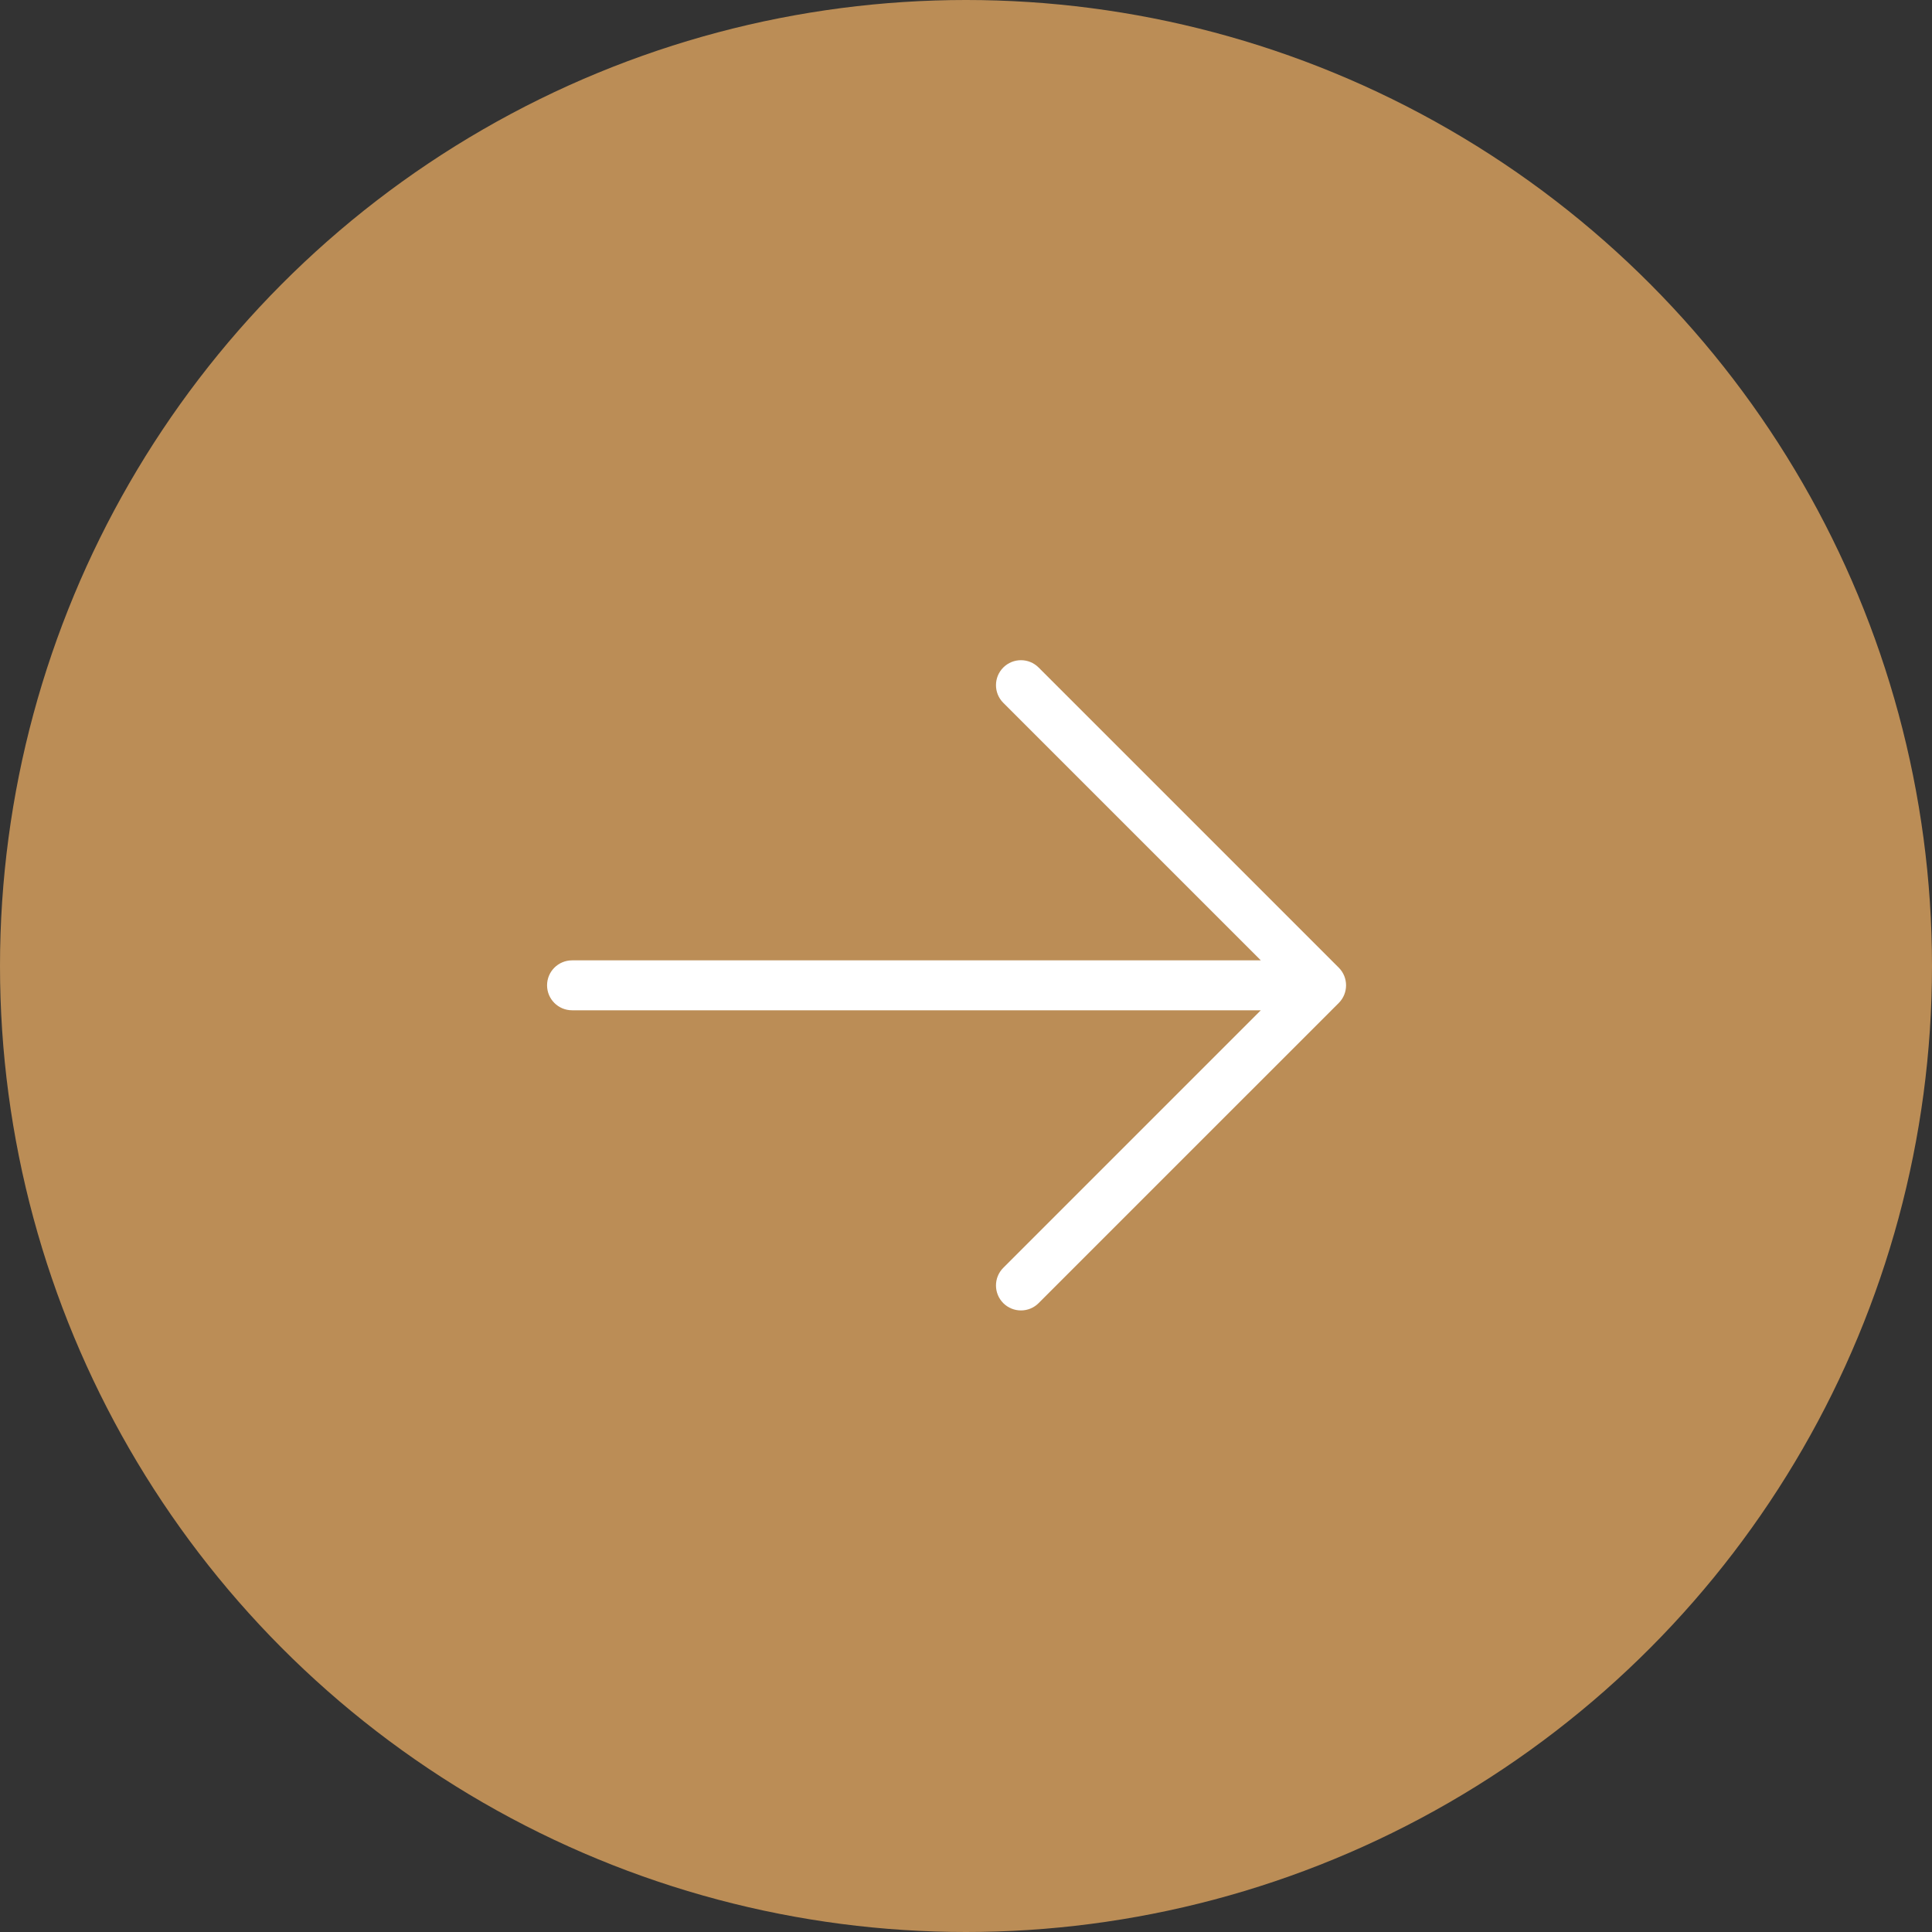
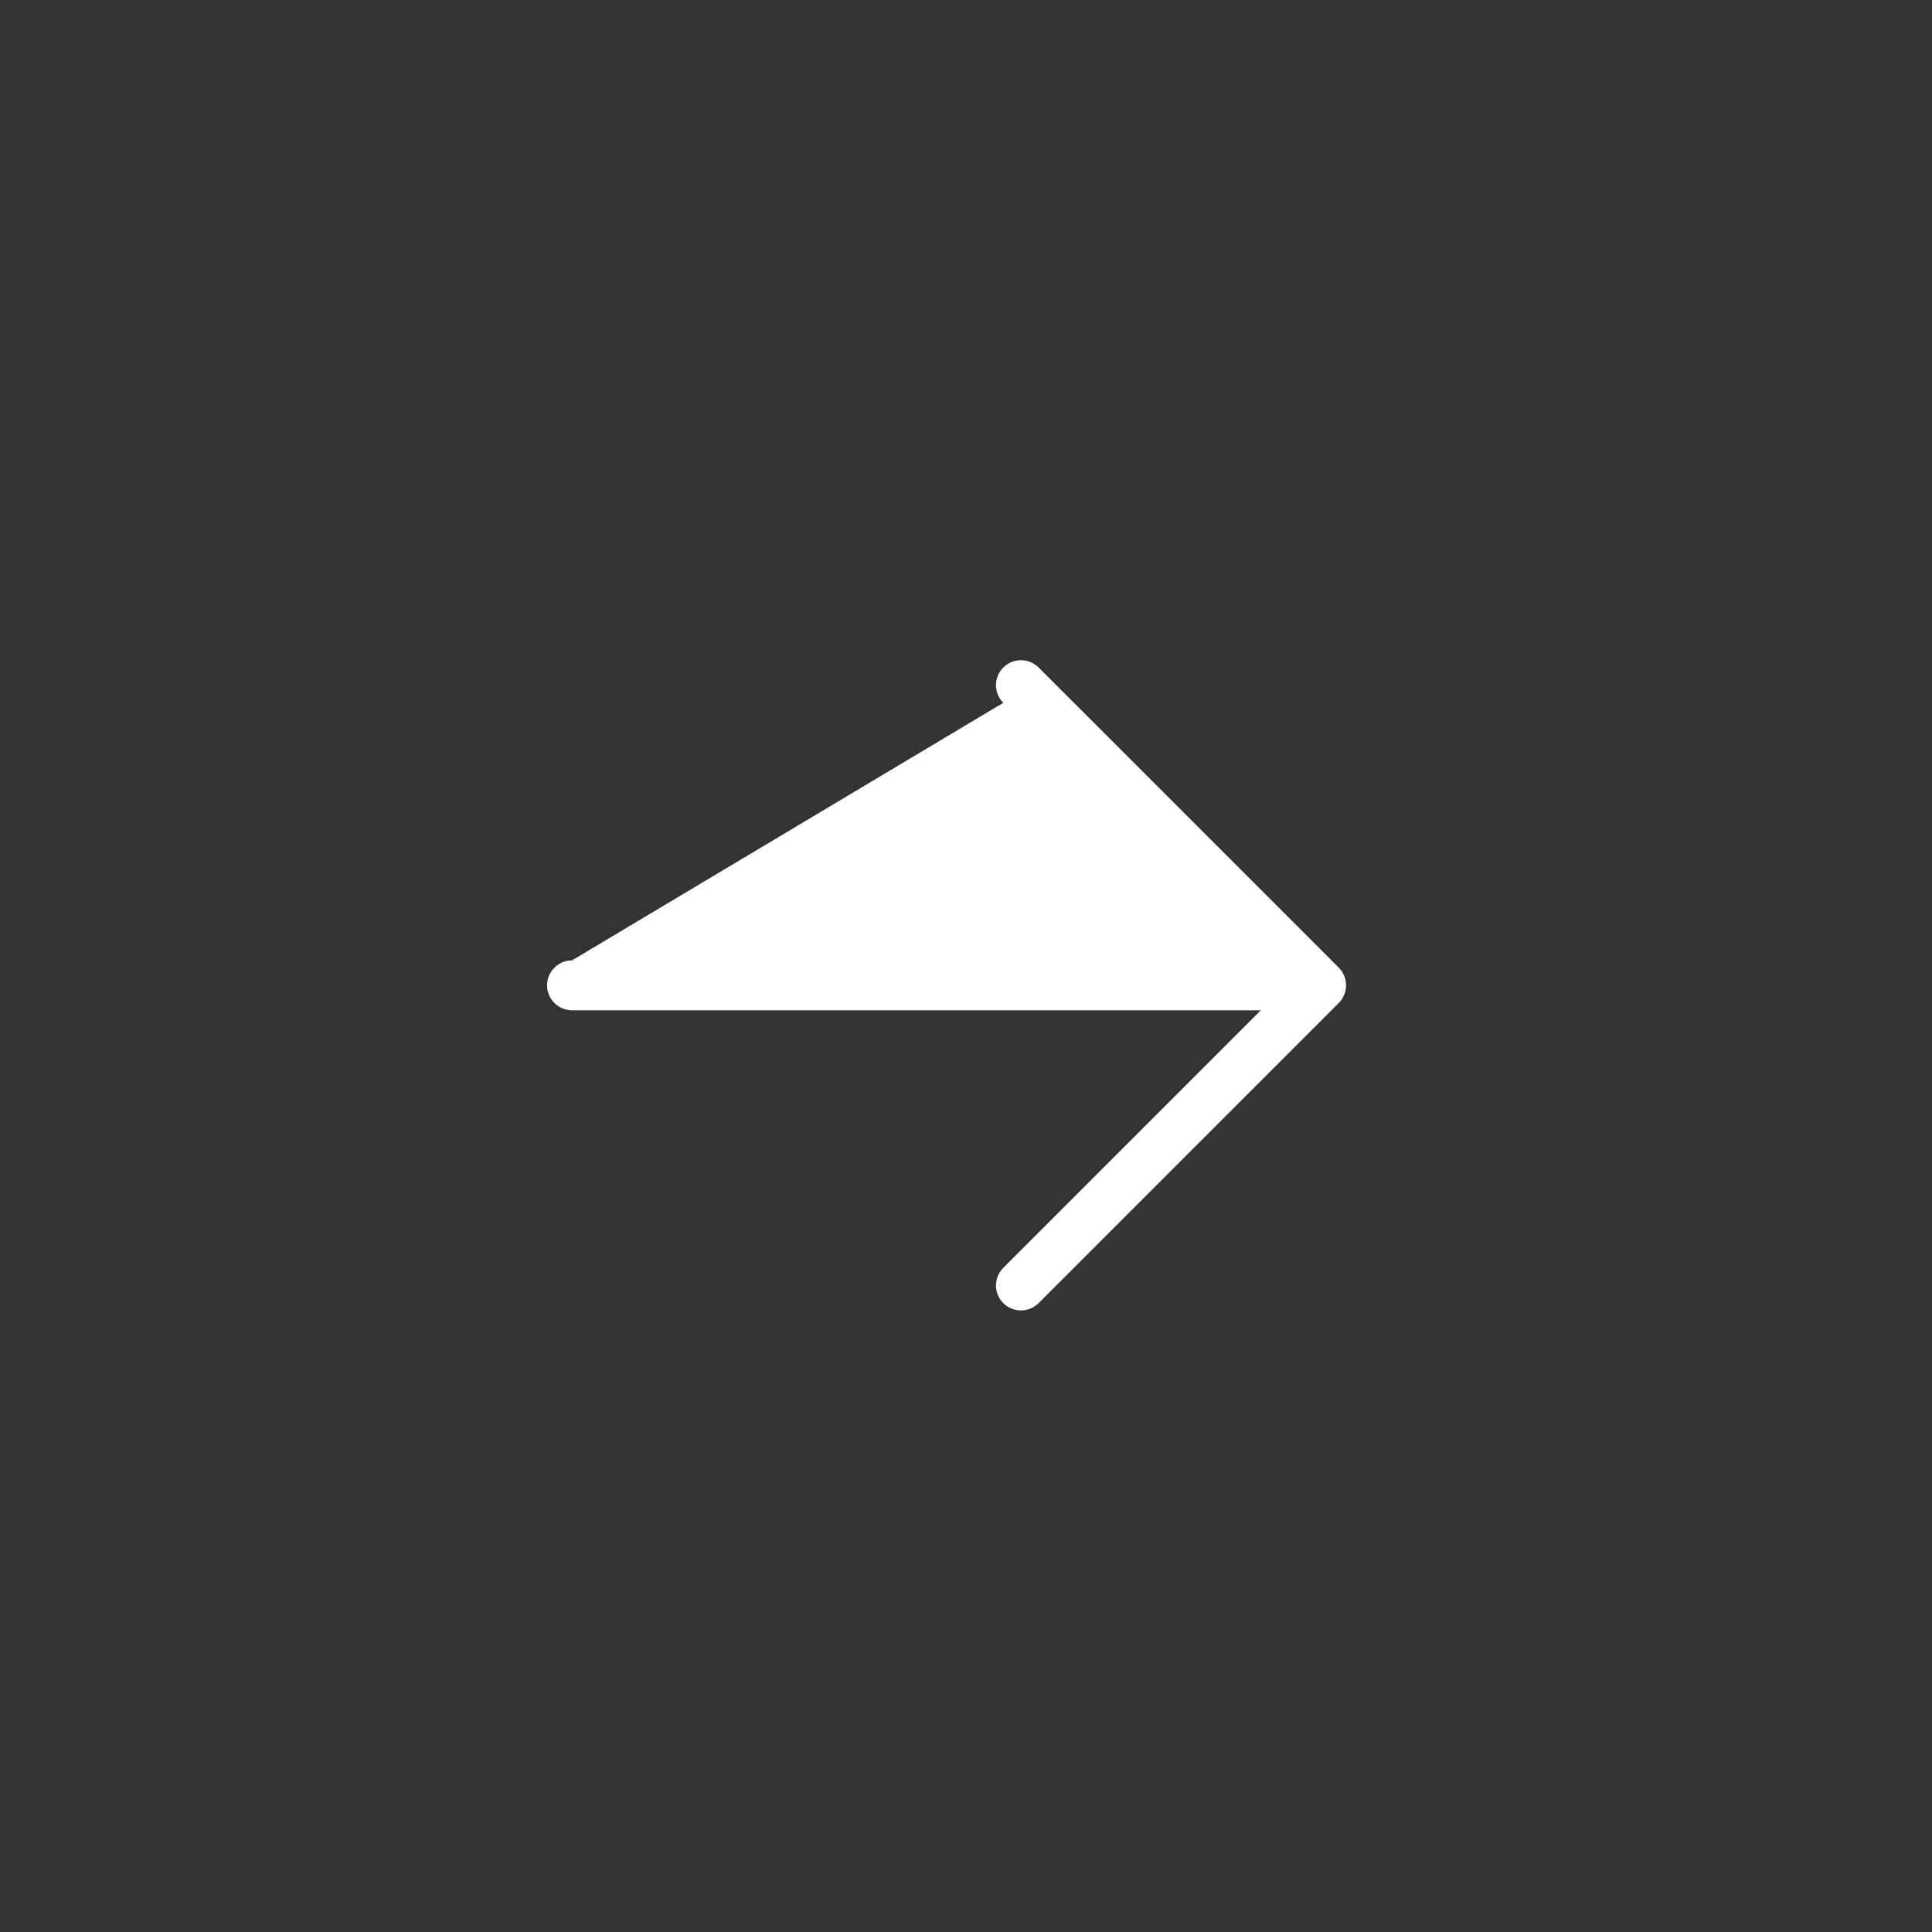
<svg xmlns="http://www.w3.org/2000/svg" width="50" height="50" viewBox="0 0 50 50" fill="none">
  <rect x="0" y="0" width="50" height="50" fill="#333333" stroke="none" />
-   <circle cx="25" cy="25" r="25" fill="#BB8D56" />
-   <path fill-rule="evenodd" clip-rule="evenodd" d="M26.879 17.275L34.647 25.043C34.899 25.295 34.899 25.705 34.647 25.957L26.879 33.725C26.627 33.977 26.218 33.977 25.965 33.725C25.713 33.472 25.713 33.063 25.965 32.811L32.63 26.146L14.805 26.146C14.448 26.146 14.158 25.857 14.158 25.5C14.158 25.143 14.448 24.854 14.805 24.854L32.63 24.854L25.965 18.189C25.713 17.937 25.713 17.528 25.965 17.275C26.218 17.023 26.627 17.023 26.879 17.275Z" fill="white" />
+   <path fill-rule="evenodd" clip-rule="evenodd" d="M26.879 17.275L34.647 25.043C34.899 25.295 34.899 25.705 34.647 25.957L26.879 33.725C26.627 33.977 26.218 33.977 25.965 33.725C25.713 33.472 25.713 33.063 25.965 32.811L32.63 26.146L14.805 26.146C14.448 26.146 14.158 25.857 14.158 25.5C14.158 25.143 14.448 24.854 14.805 24.854L25.965 18.189C25.713 17.937 25.713 17.528 25.965 17.275C26.218 17.023 26.627 17.023 26.879 17.275Z" fill="white" />
</svg>